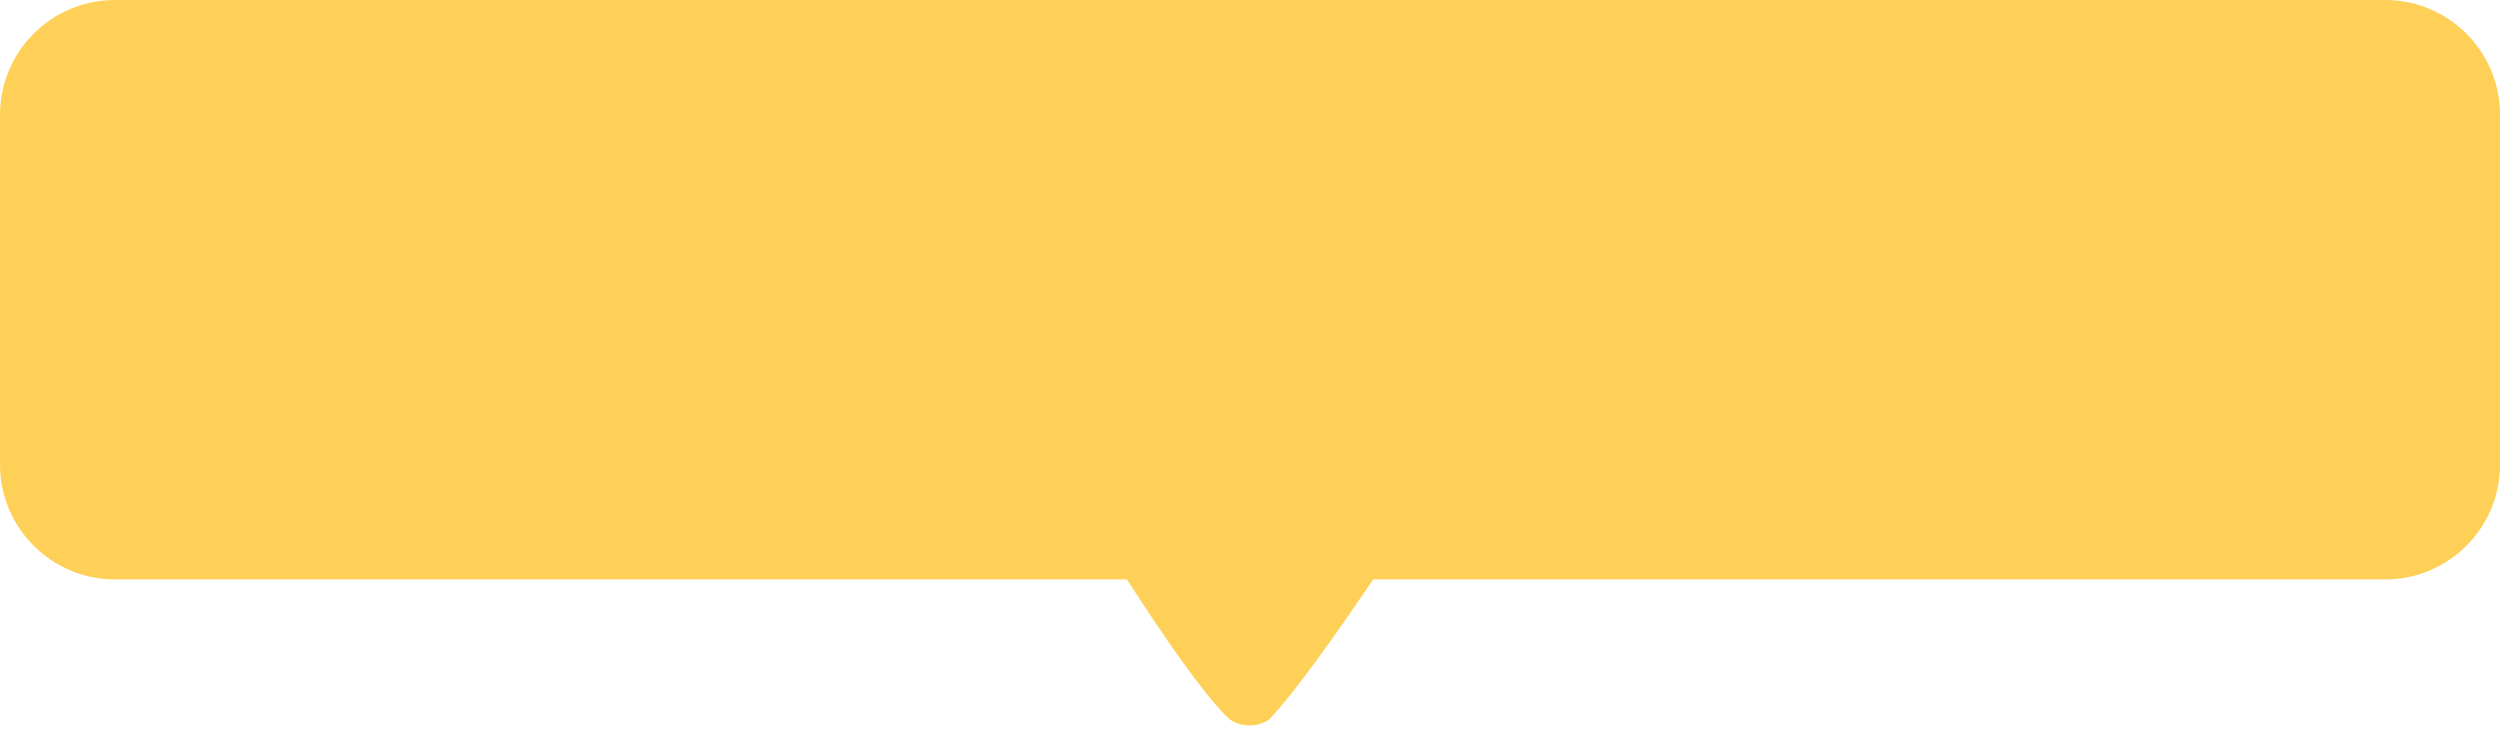
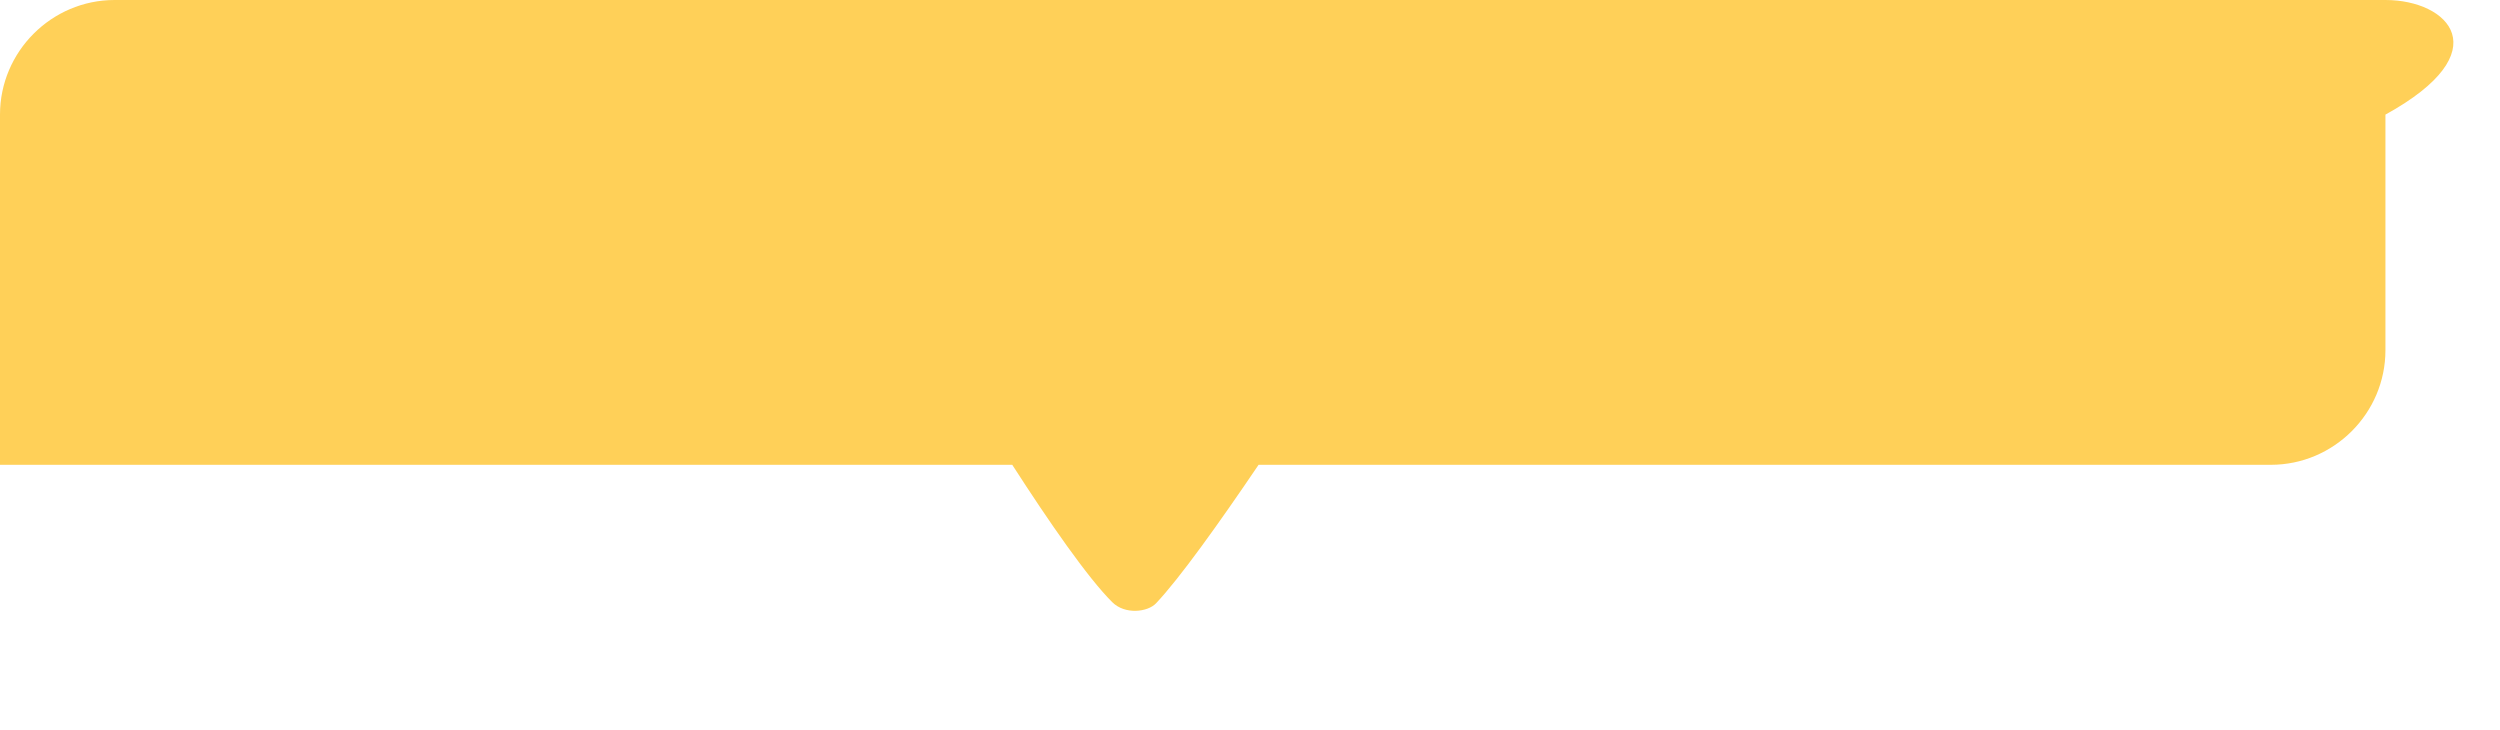
<svg xmlns="http://www.w3.org/2000/svg" fill="#ffd058" height="543.2" preserveAspectRatio="xMidYMid meet" version="1" viewBox="0.0 0.0 1861.3 543.2" width="1861.3" zoomAndPan="magnify">
  <g id="change1_1">
-     <path d="M1776.005,0H85.326C38.397,0,0,38.397,0,85.326v260.732c0,46.929,38.397,85.326,85.326,85.326 h753.64c27.831,43.192,56.048,83.875,74.377,102.203c9.6,9.6,26.482,7.434,32.637,0.945 c17.496-18.446,46.873-59.567,76.385-103.148h753.64c46.929,0,85.326-38.397,85.326-85.326V85.326 C1861.331,38.397,1822.934,0,1776.005,0z" />
+     <path d="M1776.005,0H85.326C38.397,0,0,38.397,0,85.326v260.732h753.64c27.831,43.192,56.048,83.875,74.377,102.203c9.6,9.6,26.482,7.434,32.637,0.945 c17.496-18.446,46.873-59.567,76.385-103.148h753.64c46.929,0,85.326-38.397,85.326-85.326V85.326 C1861.331,38.397,1822.934,0,1776.005,0z" />
  </g>
</svg>